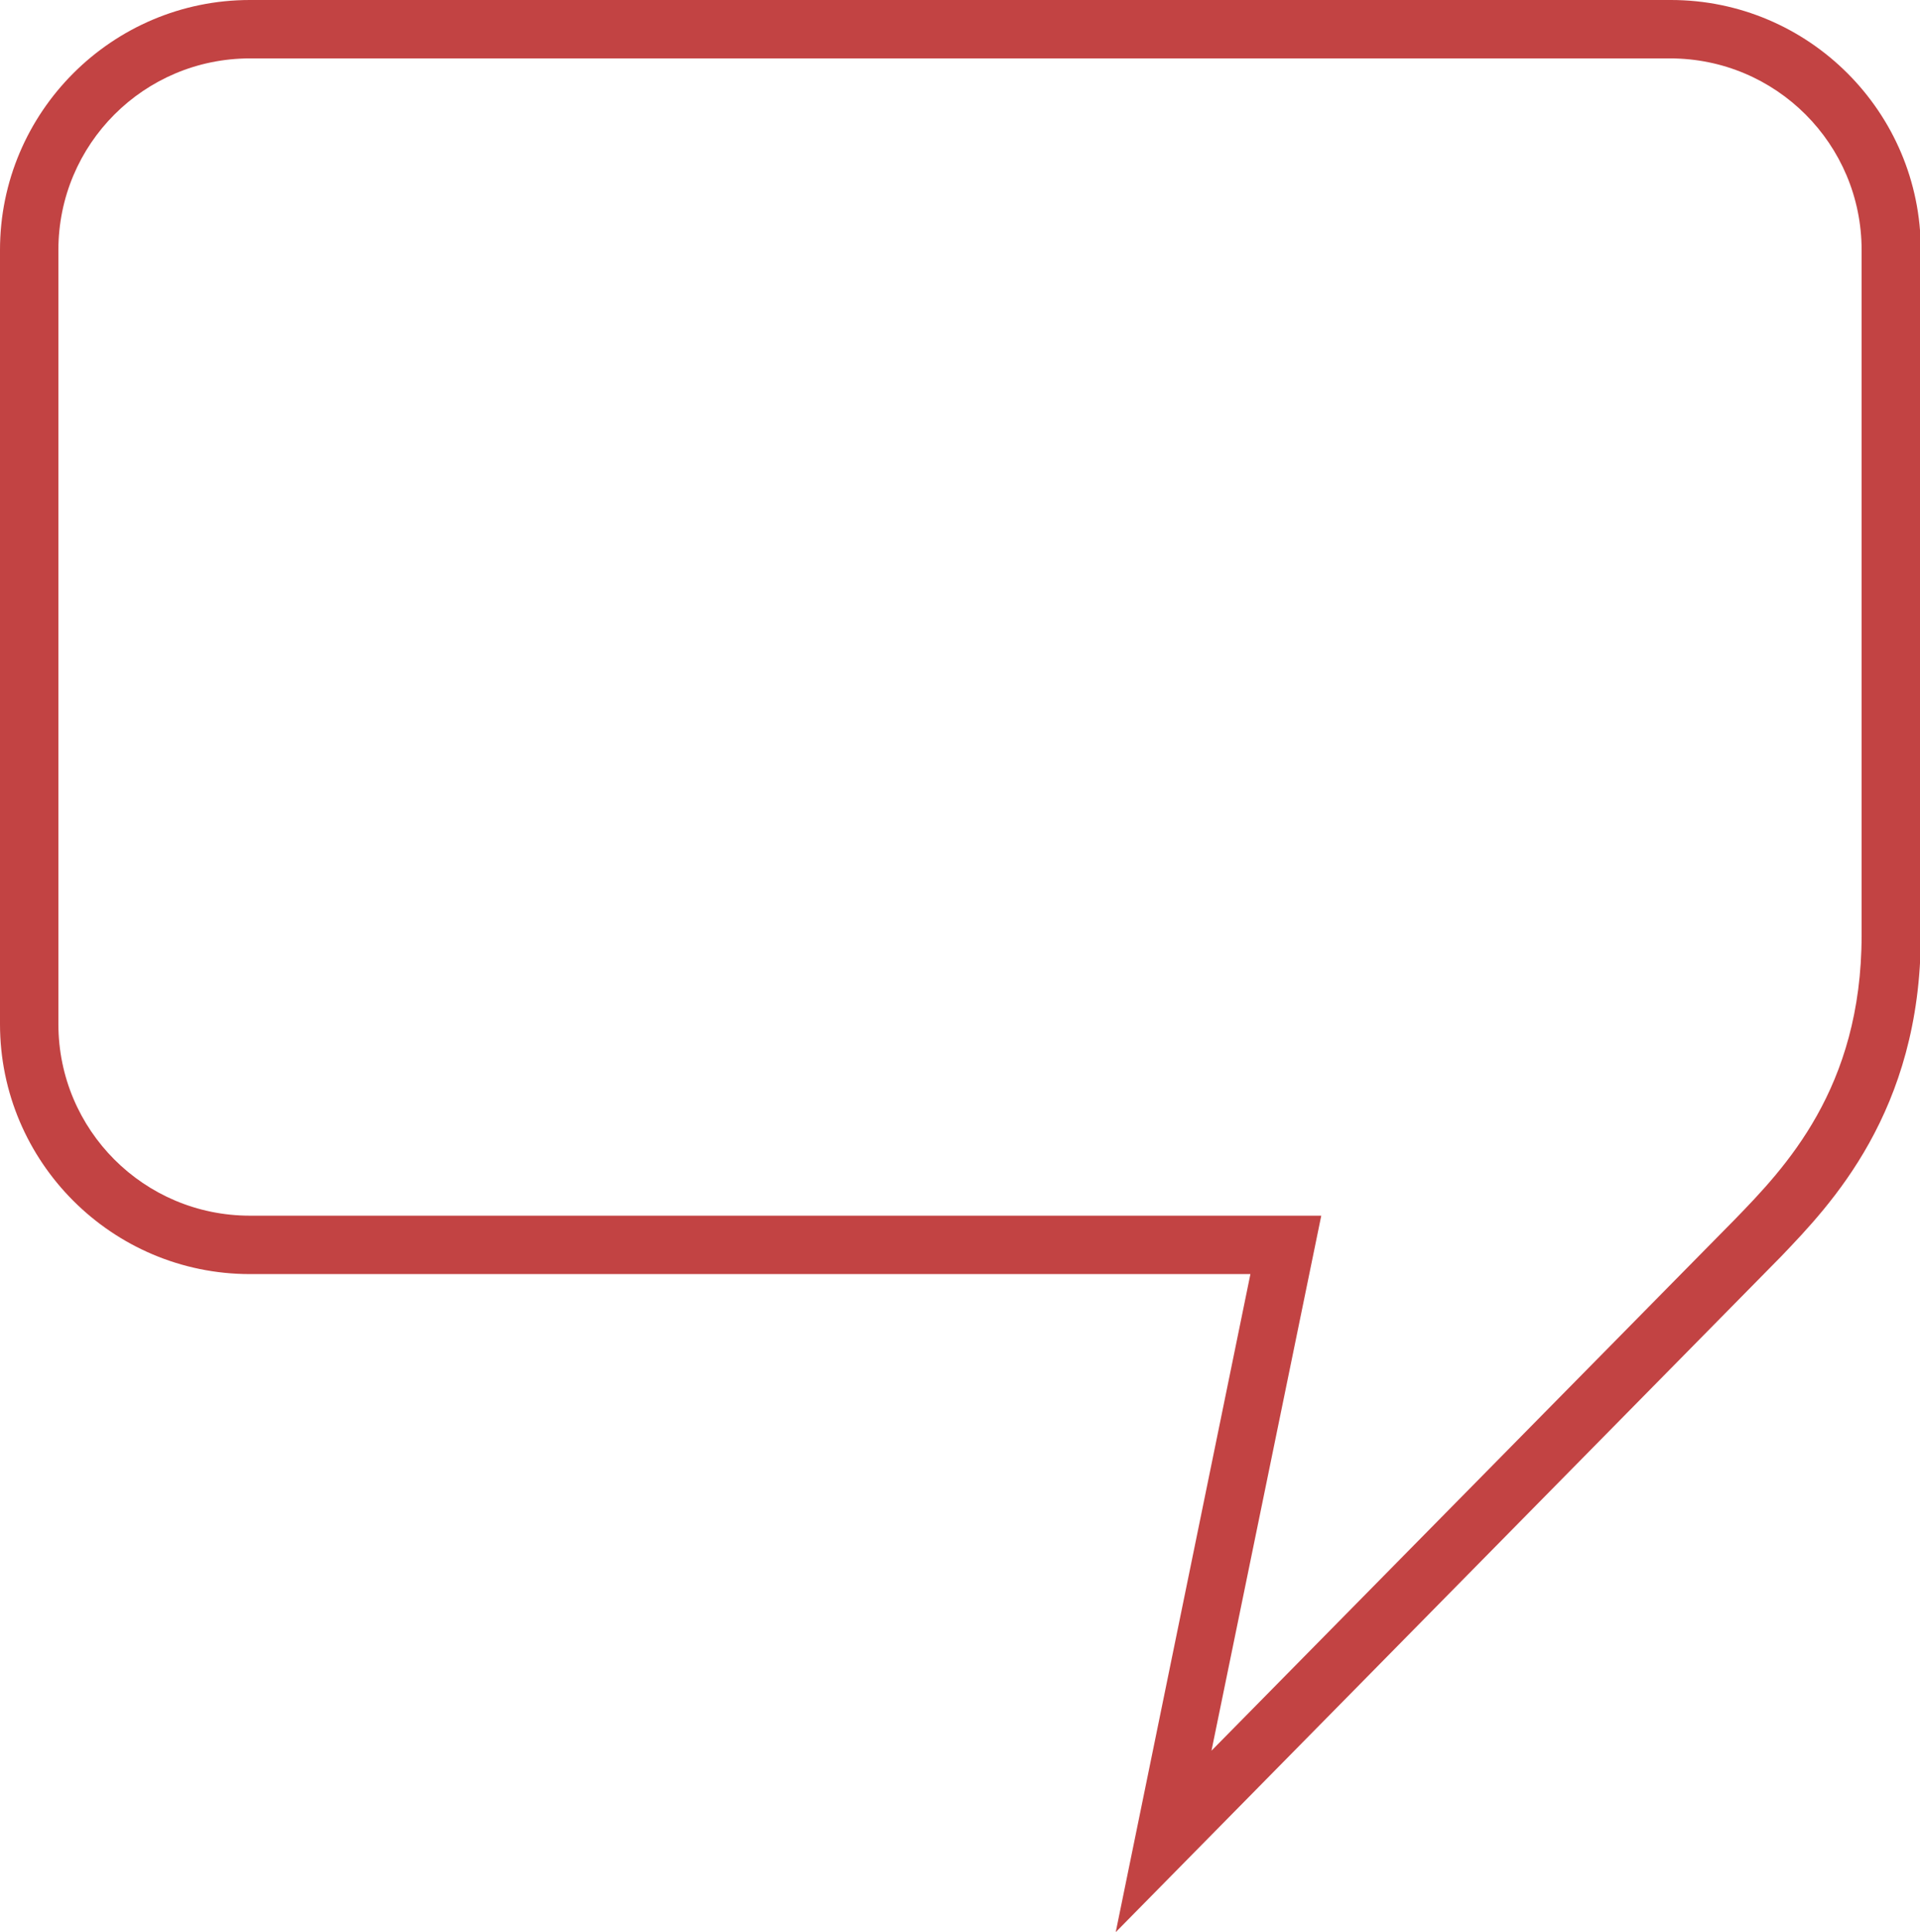
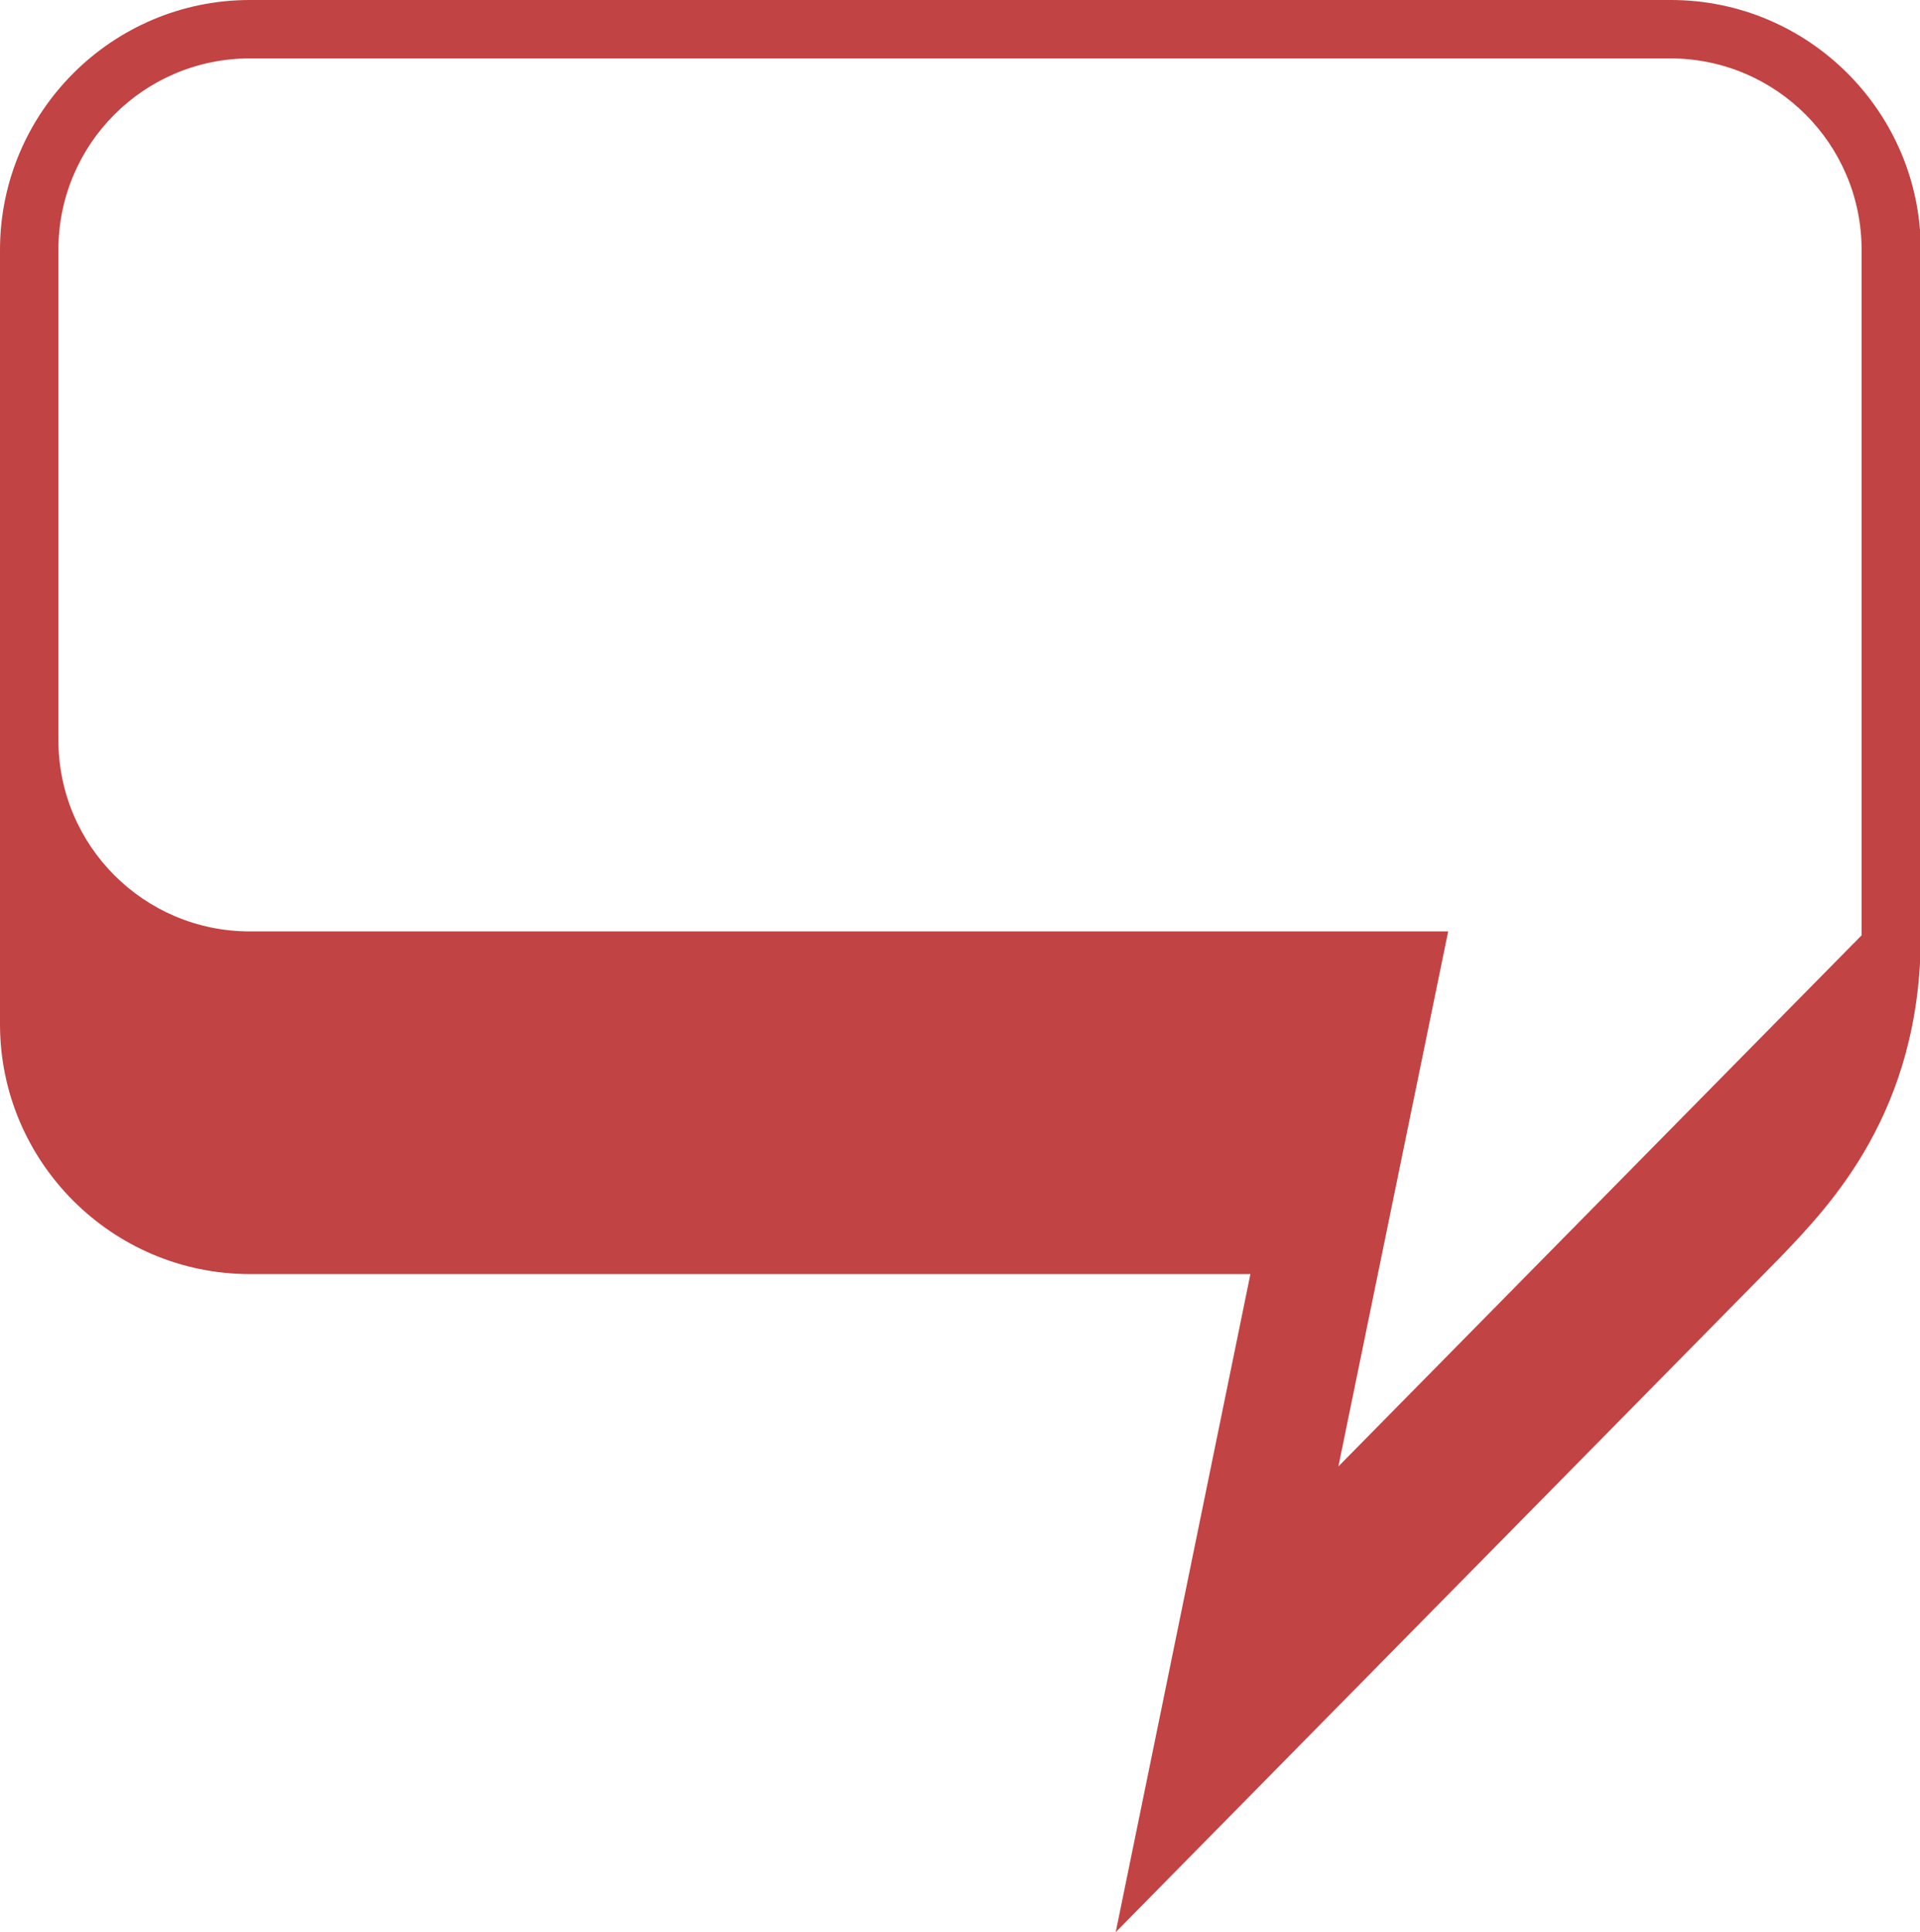
<svg xmlns="http://www.w3.org/2000/svg" id="Layer_2" data-name="Layer 2" viewBox="0 0 24.66 24.81">
  <defs>
    <style>
      .cls-1 {
        fill: none;
      }

      .cls-2 {
        fill: #c24343;
      }
    </style>
  </defs>
  <g id="Layer_1-2" data-name="Layer 1">
    <g>
-       <path class="cls-2" d="M21.45,0H3.21C1.44,0,0,1.44,0,3.21V13.15c0,1.77,1.44,3.21,3.21,3.21h12.85l-1.73,8.45,8.55-8.68c.62-.65,1.79-1.85,1.79-4.12V3.21c0-1.77-1.44-3.21-3.21-3.21Zm2.46,12.01c0,1.97-.99,2.99-1.63,3.65l-6.72,6.82,1.41-6.87H3.21c-1.36,0-2.46-1.1-2.46-2.46V3.21C.75,1.85,1.85,.75,3.21,.75H21.45c1.36,0,2.46,1.1,2.46,2.46V12.01Z" />
-       <rect class="cls-1" width="24.66" height="24.81" />
+       <path class="cls-2" d="M21.45,0H3.21C1.44,0,0,1.44,0,3.21V13.15c0,1.77,1.44,3.21,3.21,3.21h12.85l-1.73,8.45,8.55-8.68c.62-.65,1.79-1.85,1.79-4.12V3.21c0-1.77-1.44-3.21-3.21-3.21Zm2.46,12.01l-6.72,6.82,1.41-6.87H3.21c-1.36,0-2.46-1.1-2.46-2.46V3.21C.75,1.85,1.85,.75,3.21,.75H21.45c1.36,0,2.46,1.1,2.46,2.46V12.01Z" />
    </g>
  </g>
</svg>